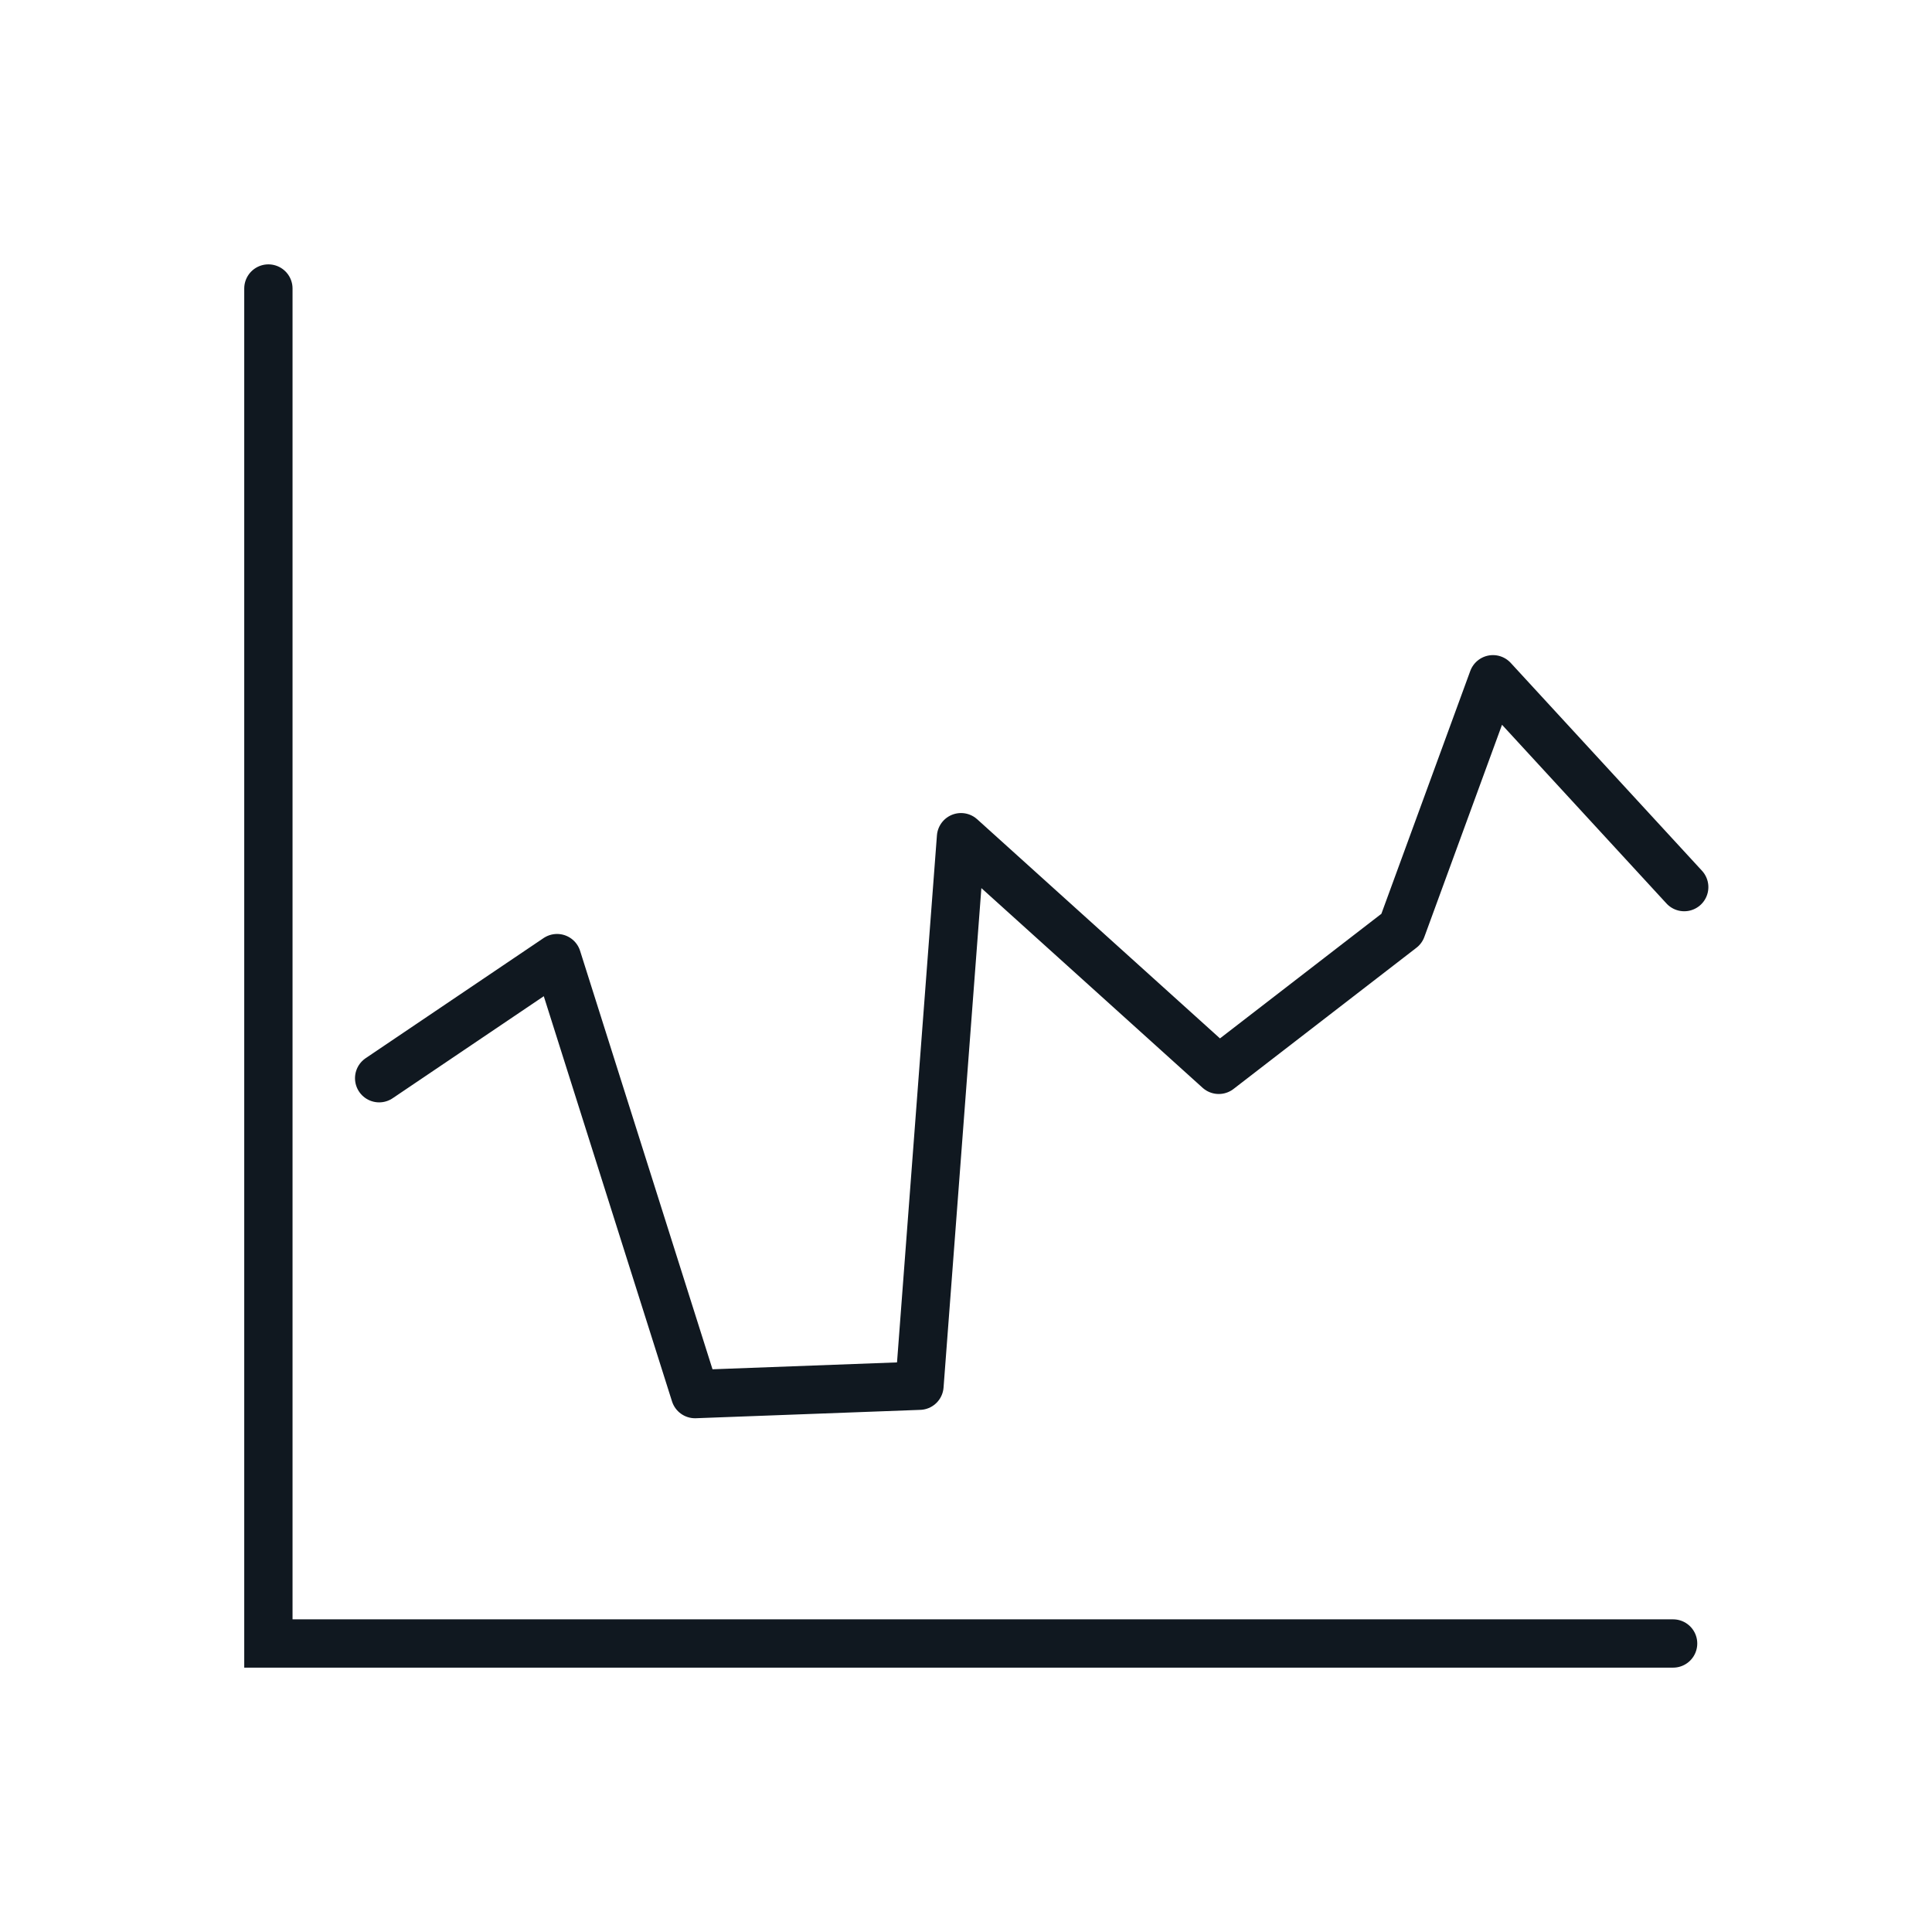
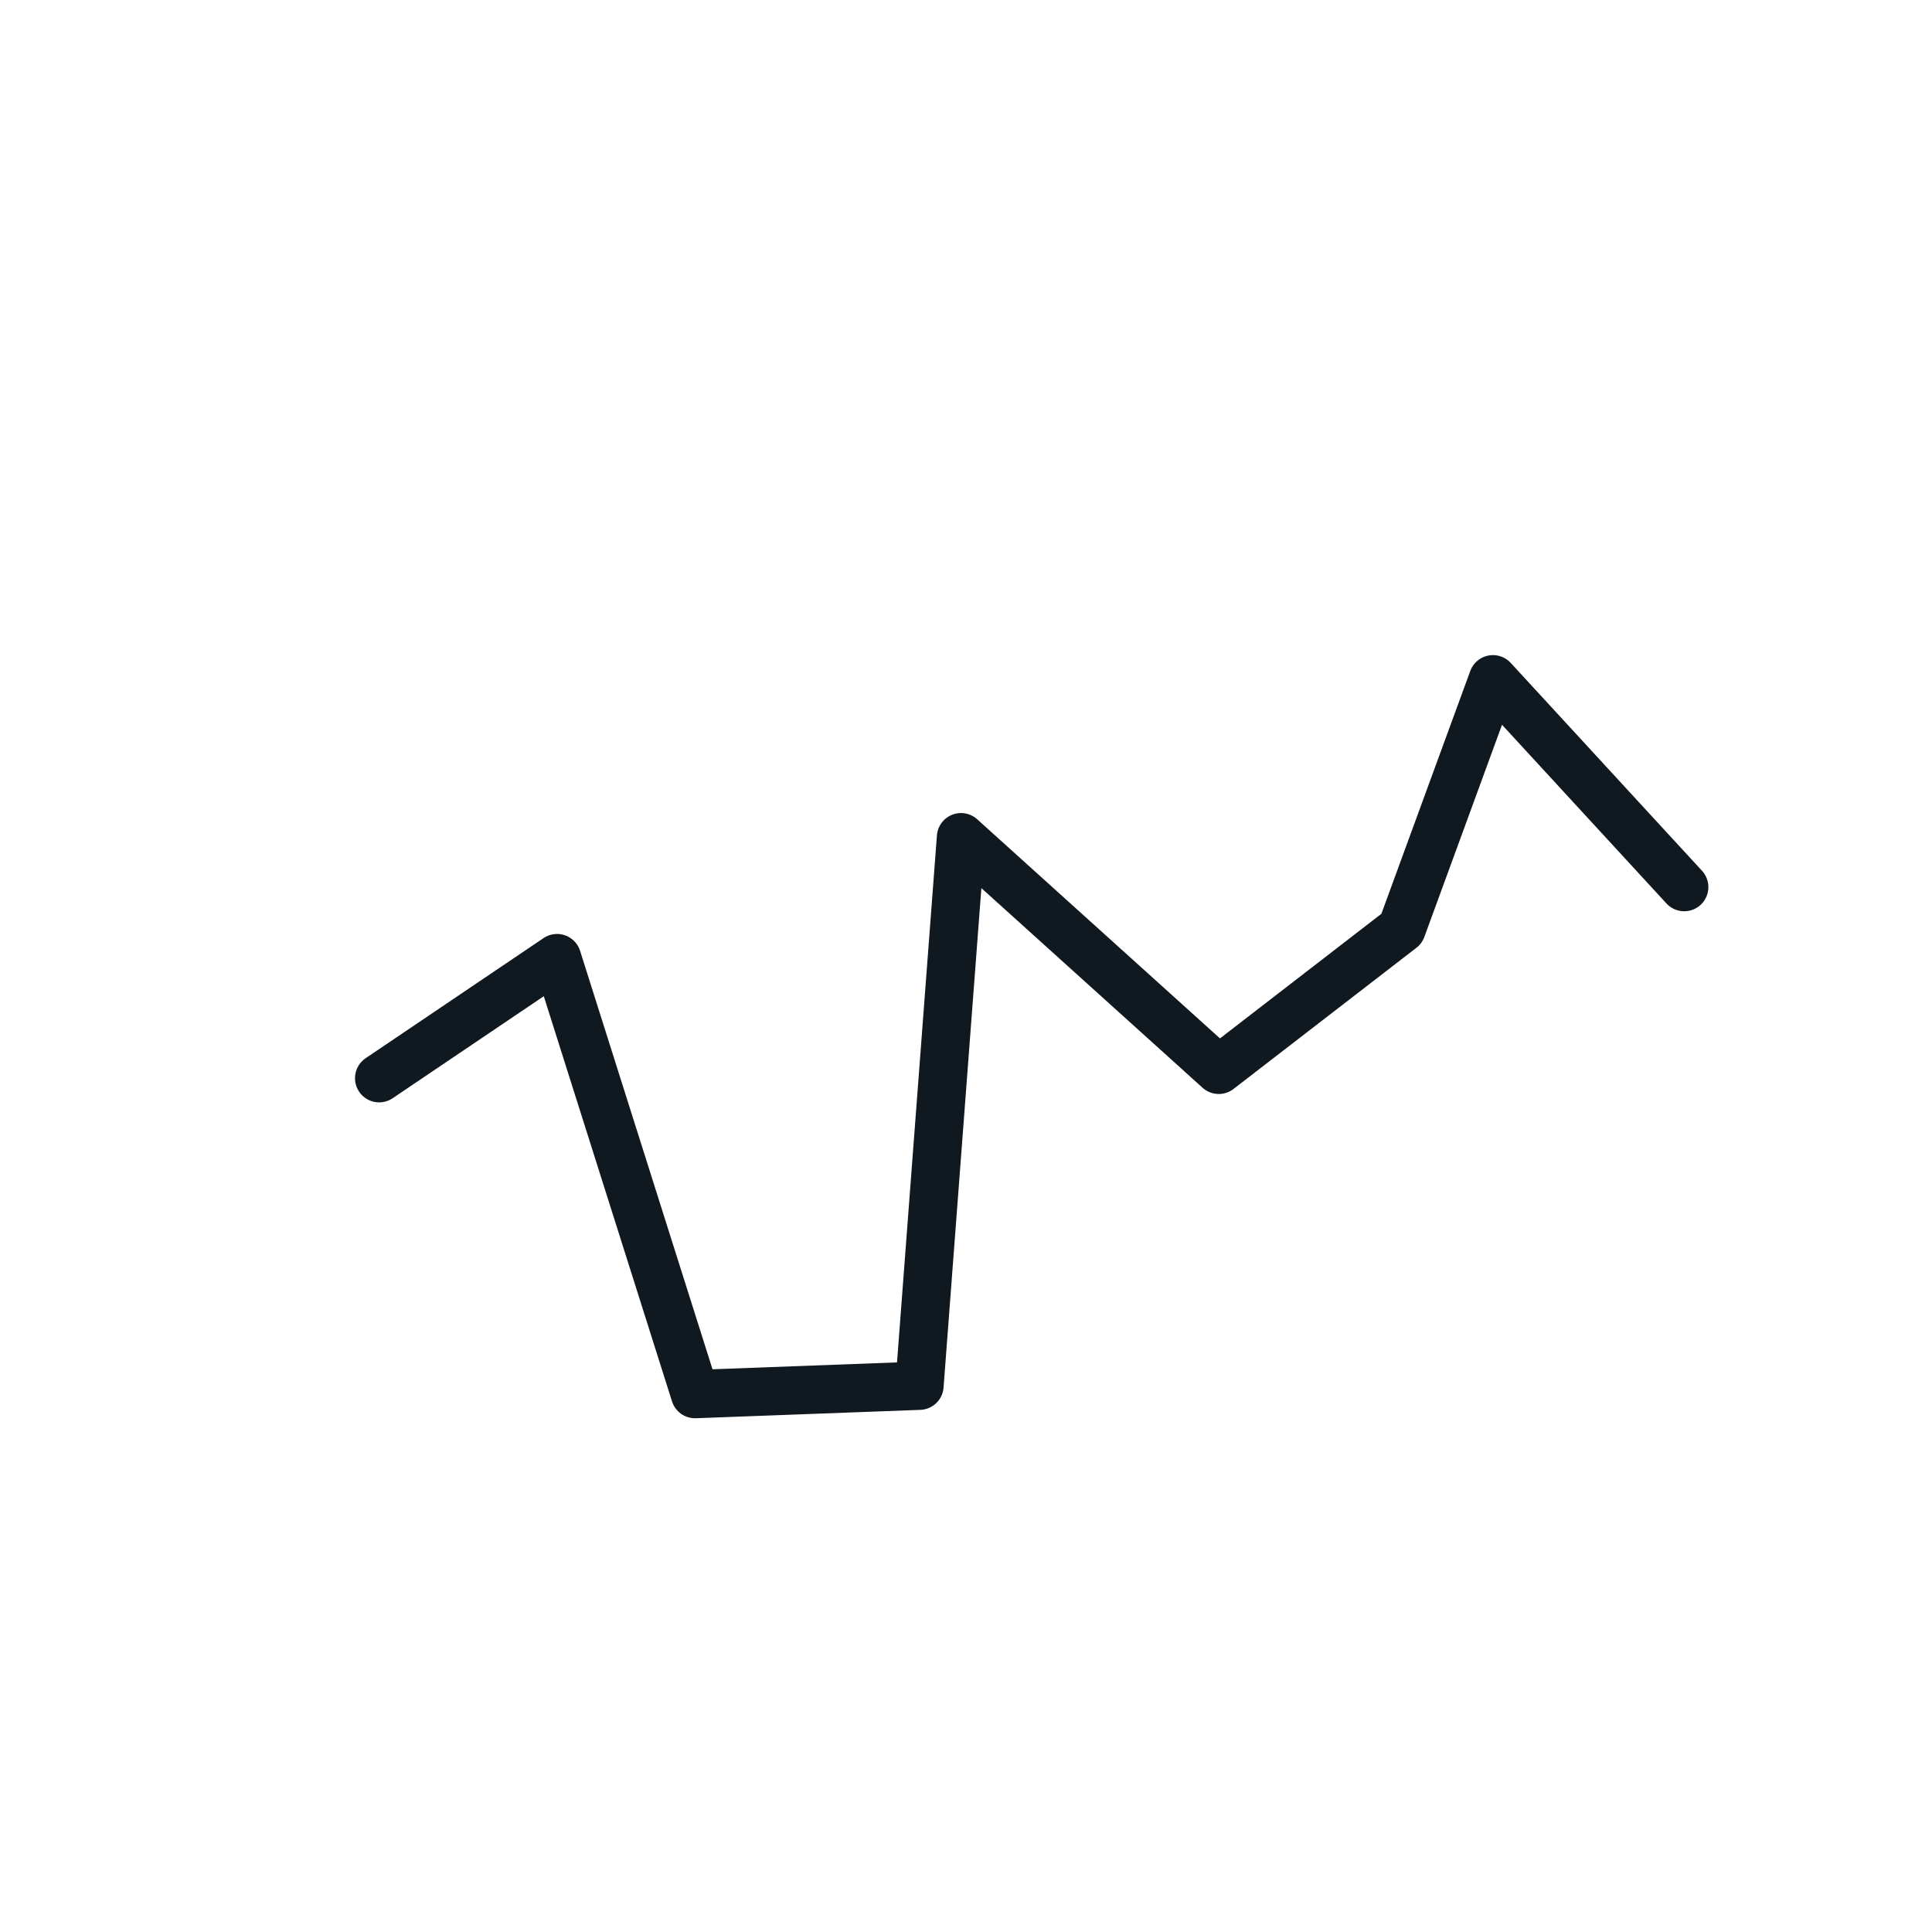
<svg xmlns="http://www.w3.org/2000/svg" viewBox="0 0 120 120">
  <defs>
    <style>.a,.b{fill:none;stroke:#101820;stroke-linecap:round;stroke-width:3px;}.a{stroke-miterlimit:10;}.b{stroke-linejoin:round;}</style>
  </defs>
  <title>Causeway_IconCollection_v7</title>
-   <polyline class="a" points="16.67 17.92 16.67 102.08 103.92 102.08" />
  <polyline class="b" points="23.55 66.97 34.6 59.51 43.17 86.59 57.11 86.07 59.69 52 75.7 66.45 87.06 57.68 92.73 42.19 104.61 55.1" />
</svg>